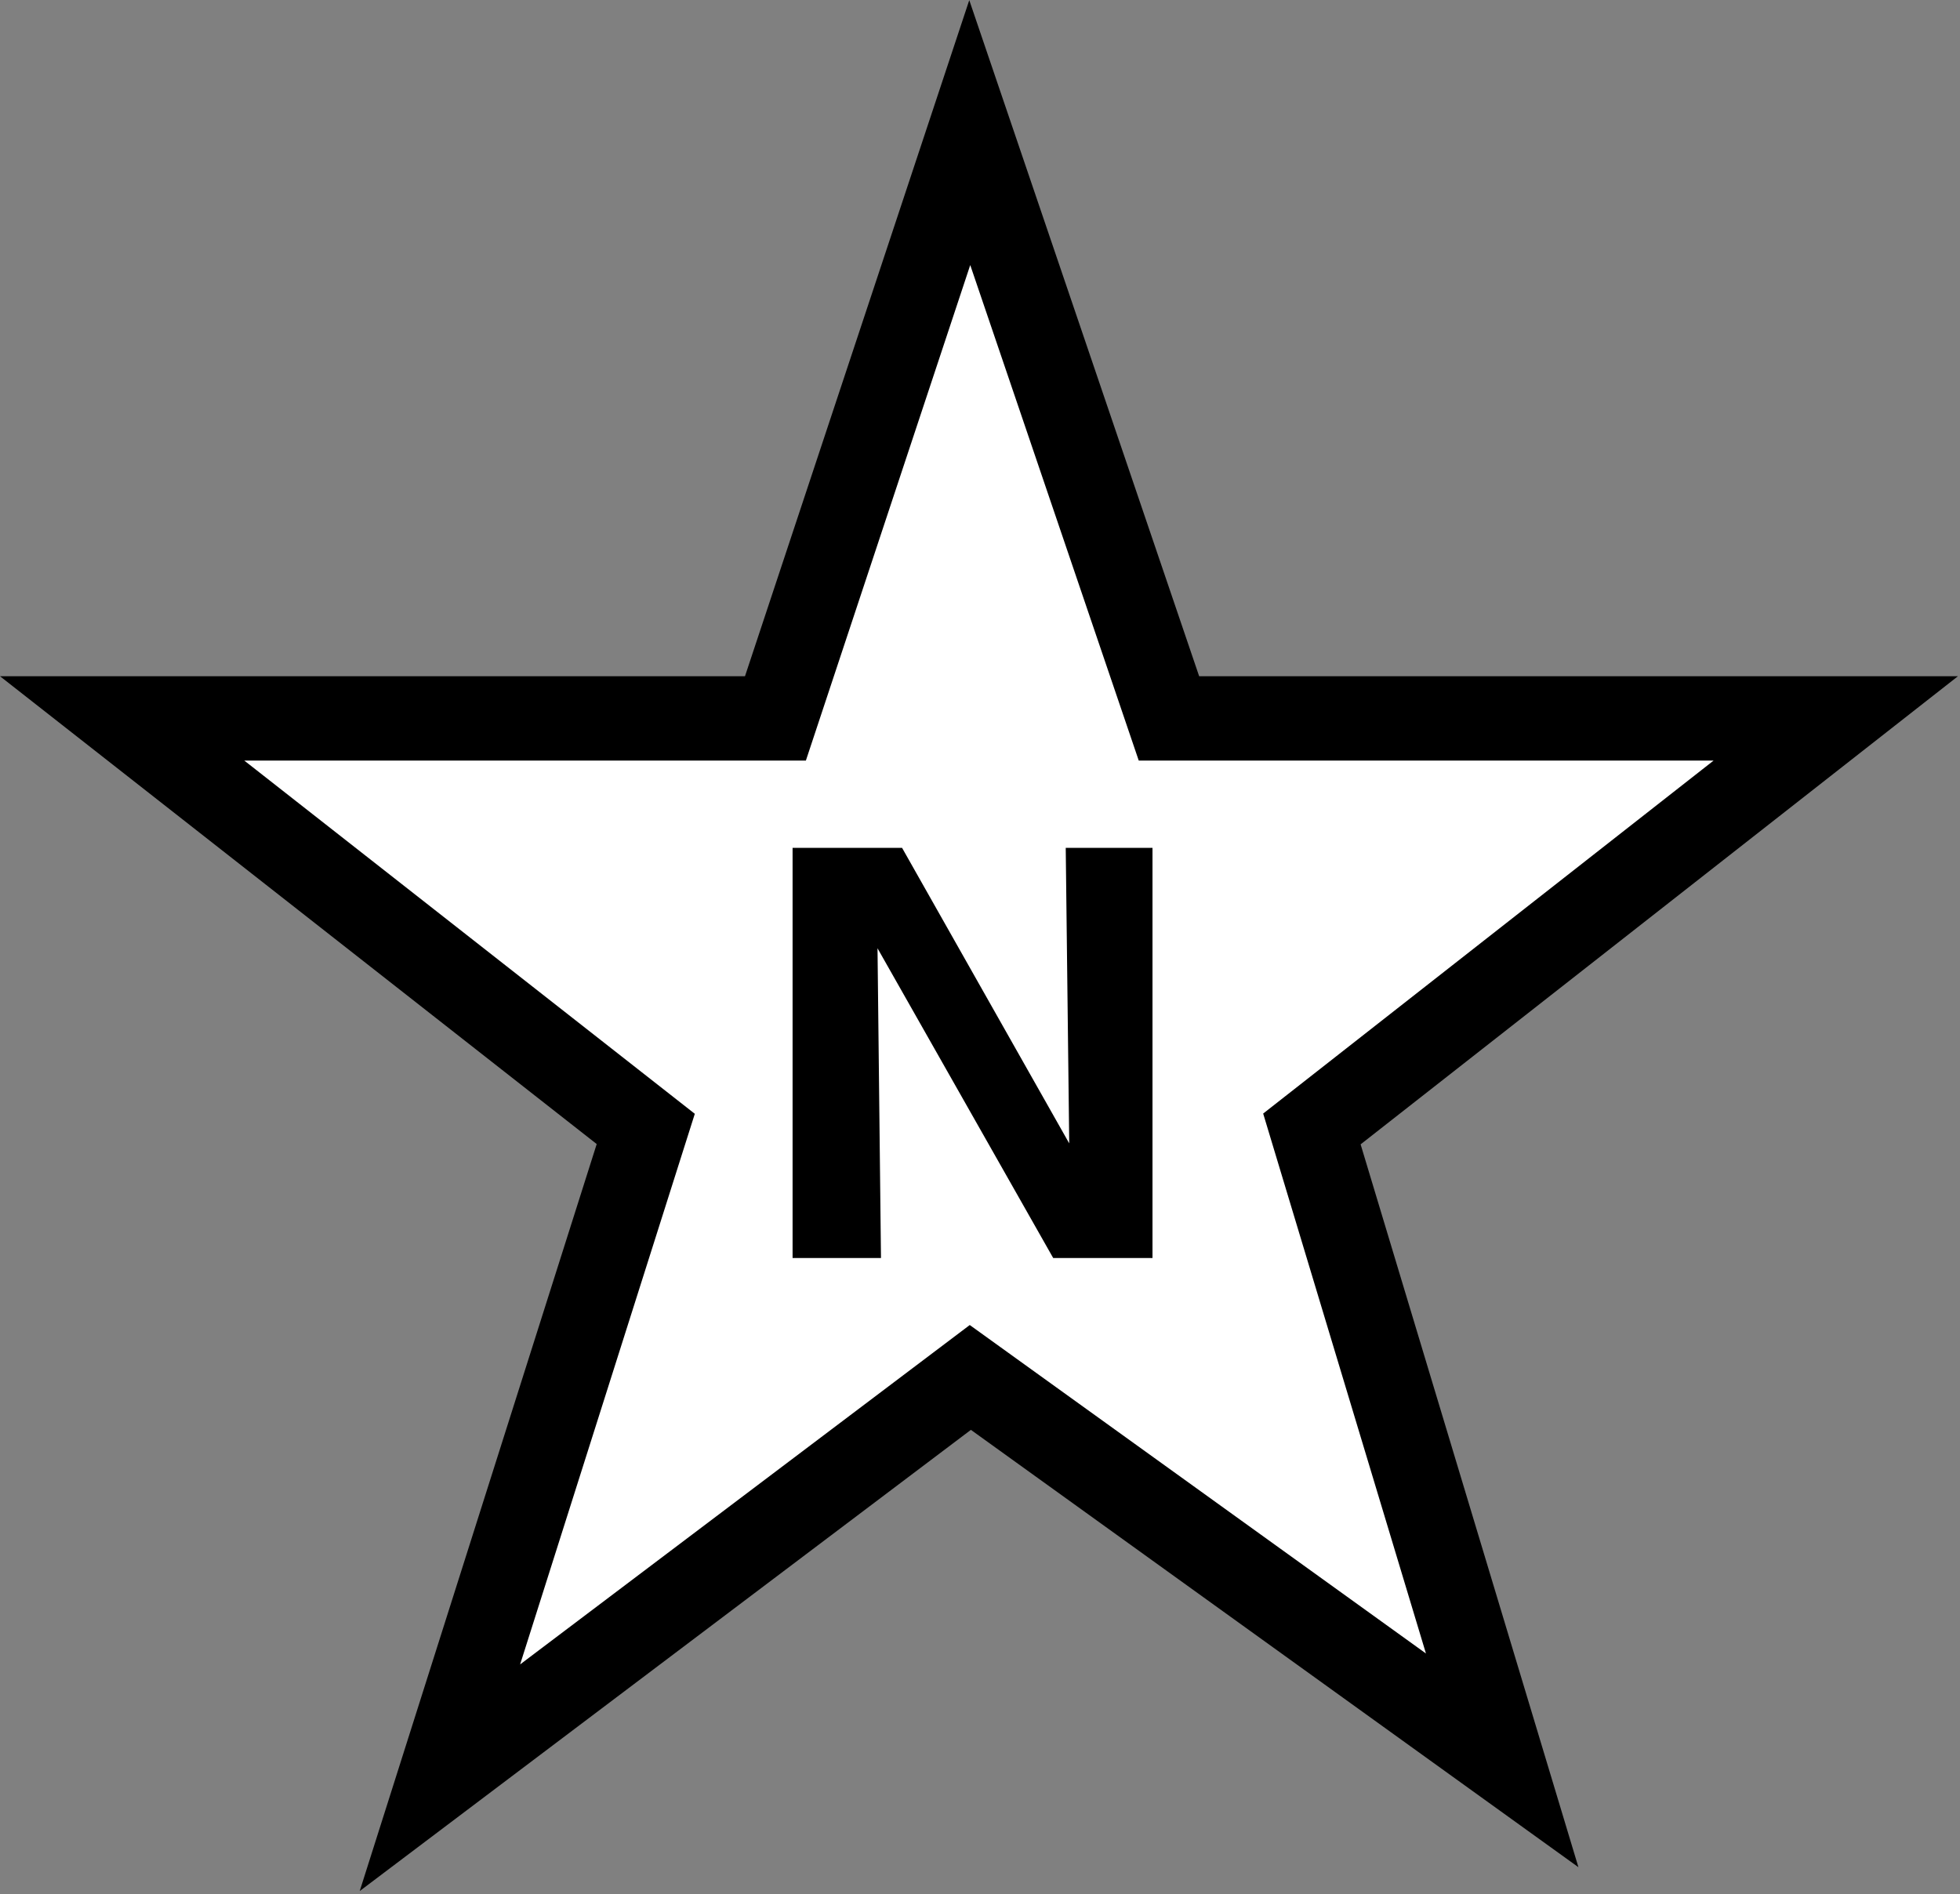
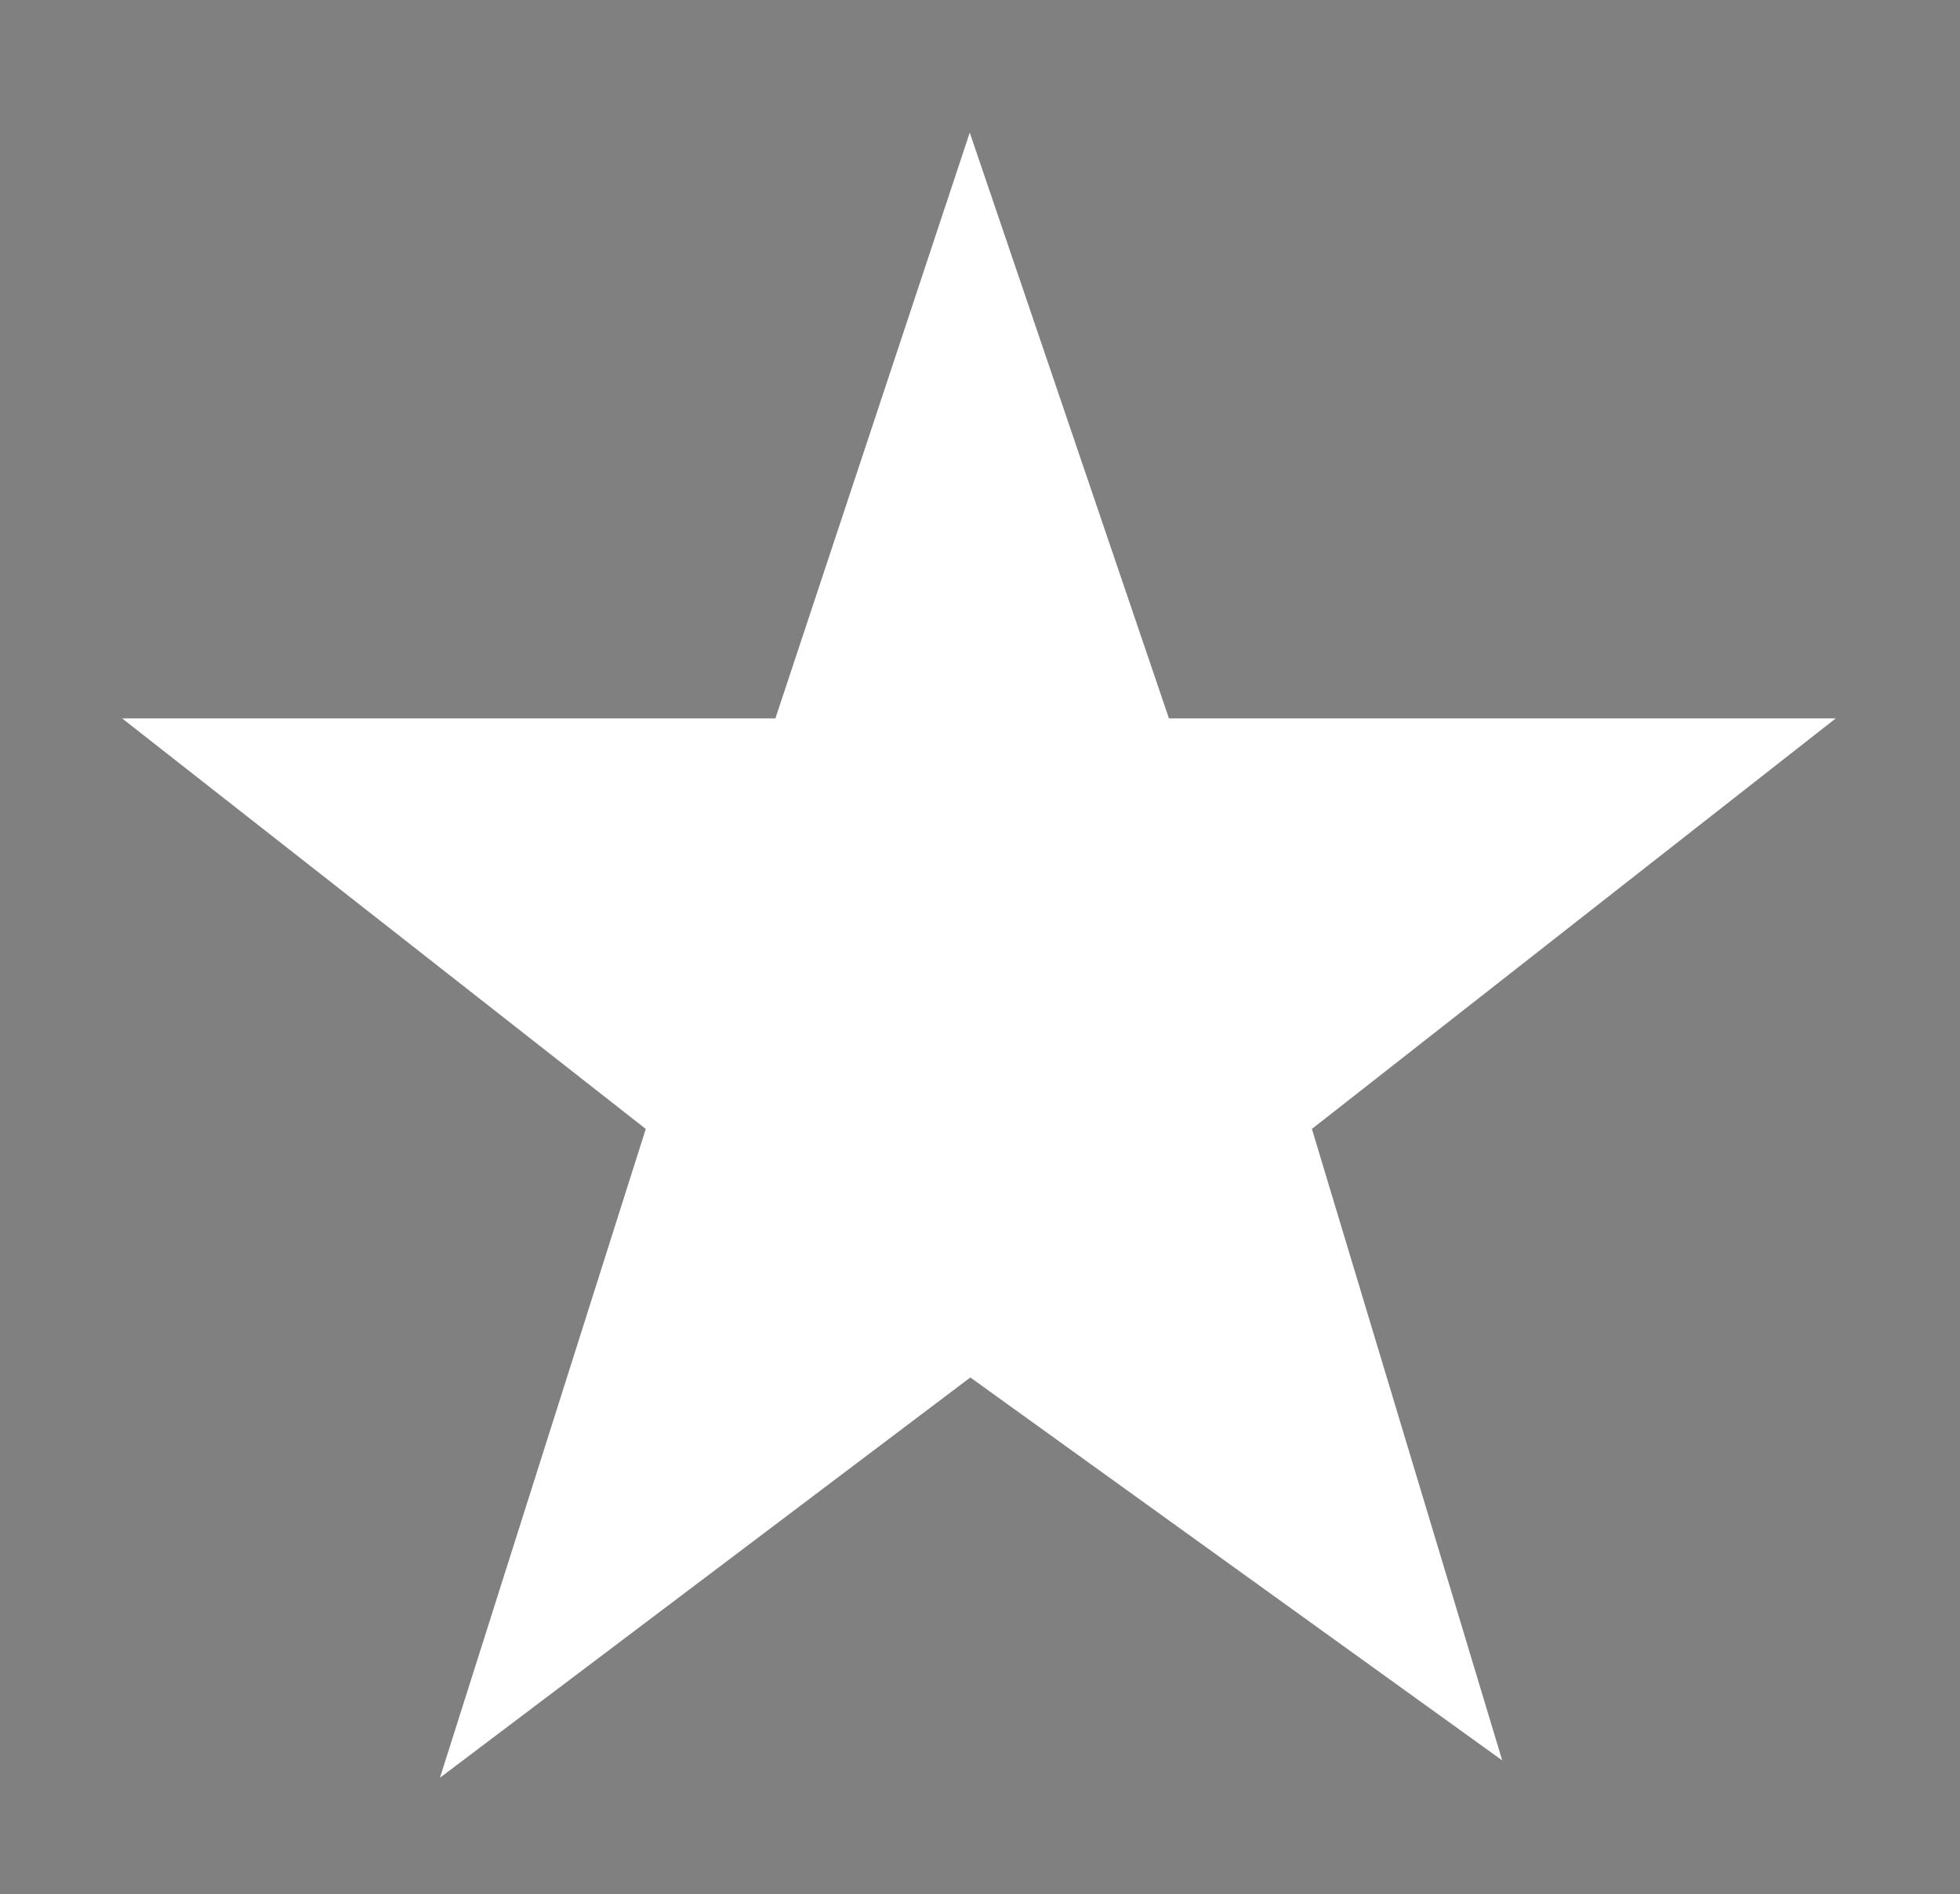
<svg xmlns="http://www.w3.org/2000/svg" width="100%" height="100%" viewBox="0 0 419 405" version="1.1" xml:space="preserve" style="fill-rule:evenodd;clip-rule:evenodd;stroke-linejoin:round;stroke-miterlimit:2;">
  <rect x="0" y="0" width="419" height="405" fill="#808080" stroke="none" />
  <g transform="matrix(1,0,0,1,-752.14,-531.792)">
    <g transform="matrix(4.167,0,0,4.167,748.624,123.517)">
      <path d="M95.022,134.836L60.813,134.836L50.594,104.78L40.623,134.836L7.108,134.836L33.973,155.899L23.414,189.186L50.624,168.65L77.91,188.296L68.147,155.899L95.022,134.836Z" style="fill:white;" />
    </g>
    <g transform="matrix(4.167,0,0,4.167,748.624,123.517)">
-       <path d="M13.377,137.001L36.489,155.123L27.527,183.372L50.594,165.96L73.998,182.812L65.647,155.11L88.754,137.001L59.264,137.001L50.619,111.577L42.187,137.001L13.377,137.001ZM19.298,195L31.456,156.675L0.844,132.673L39.063,132.673L50.569,97.986L62.363,132.673L101.29,132.673L70.646,156.69L81.82,193.777L50.653,171.338L19.298,195Z" style="fill-rule:nonzero;" />
-     </g>
+       </g>
    <g transform="matrix(4.167,0,0,4.167,748.624,123.517)">
-       <path d="M41.505,162.523L41.505,141.479L47.122,141.479L55.697,156.64L55.518,141.479L59.969,141.479L59.969,162.523L54.876,162.523L45.862,146.63L46.04,162.523L41.505,162.523Z" style="fill-rule:nonzero;" />
-     </g>
+       </g>
  </g>
</svg>